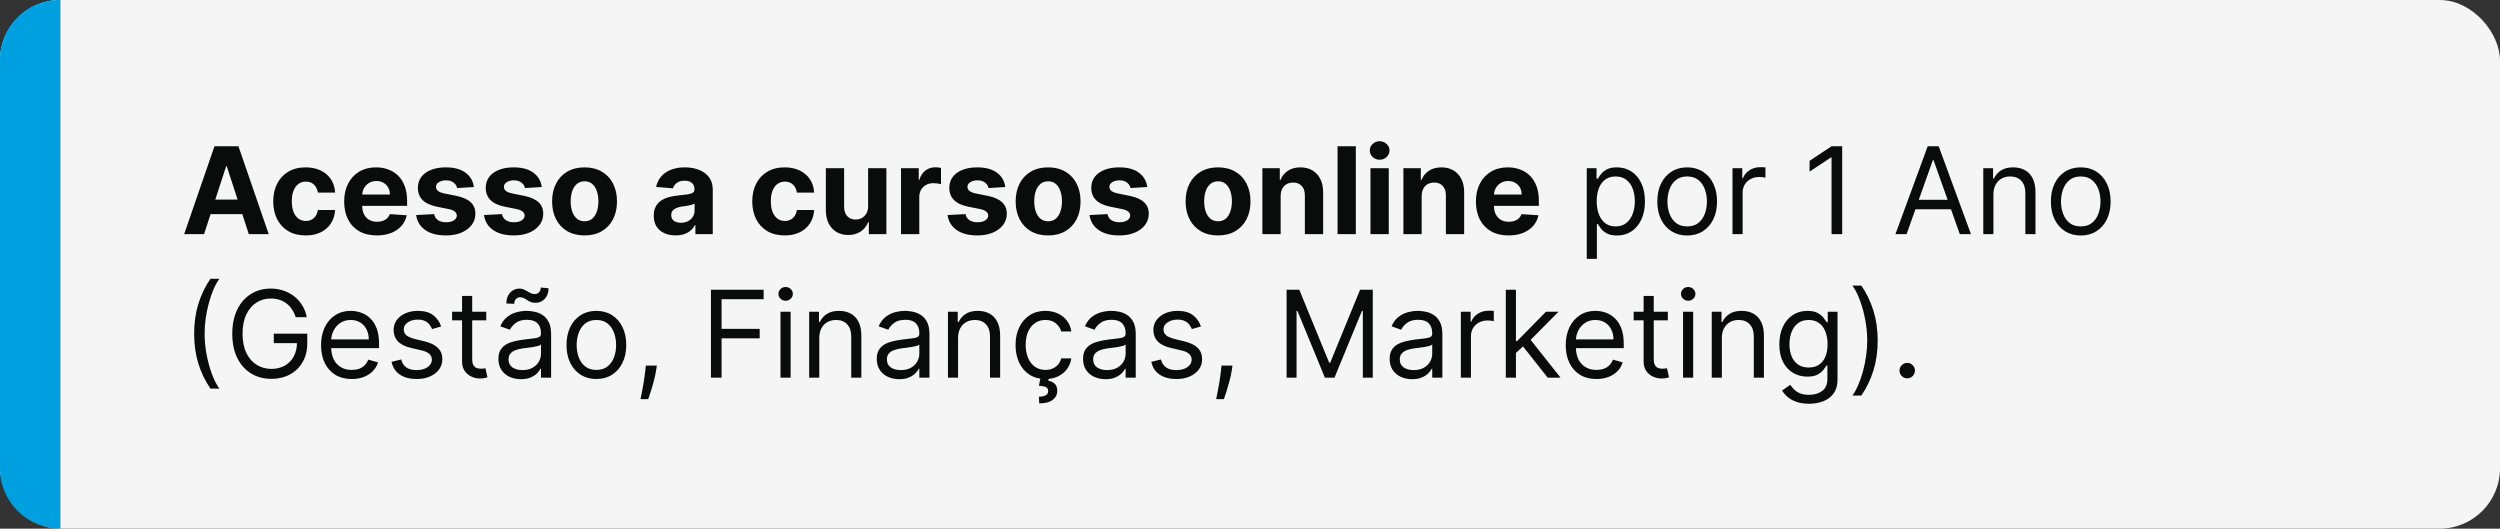
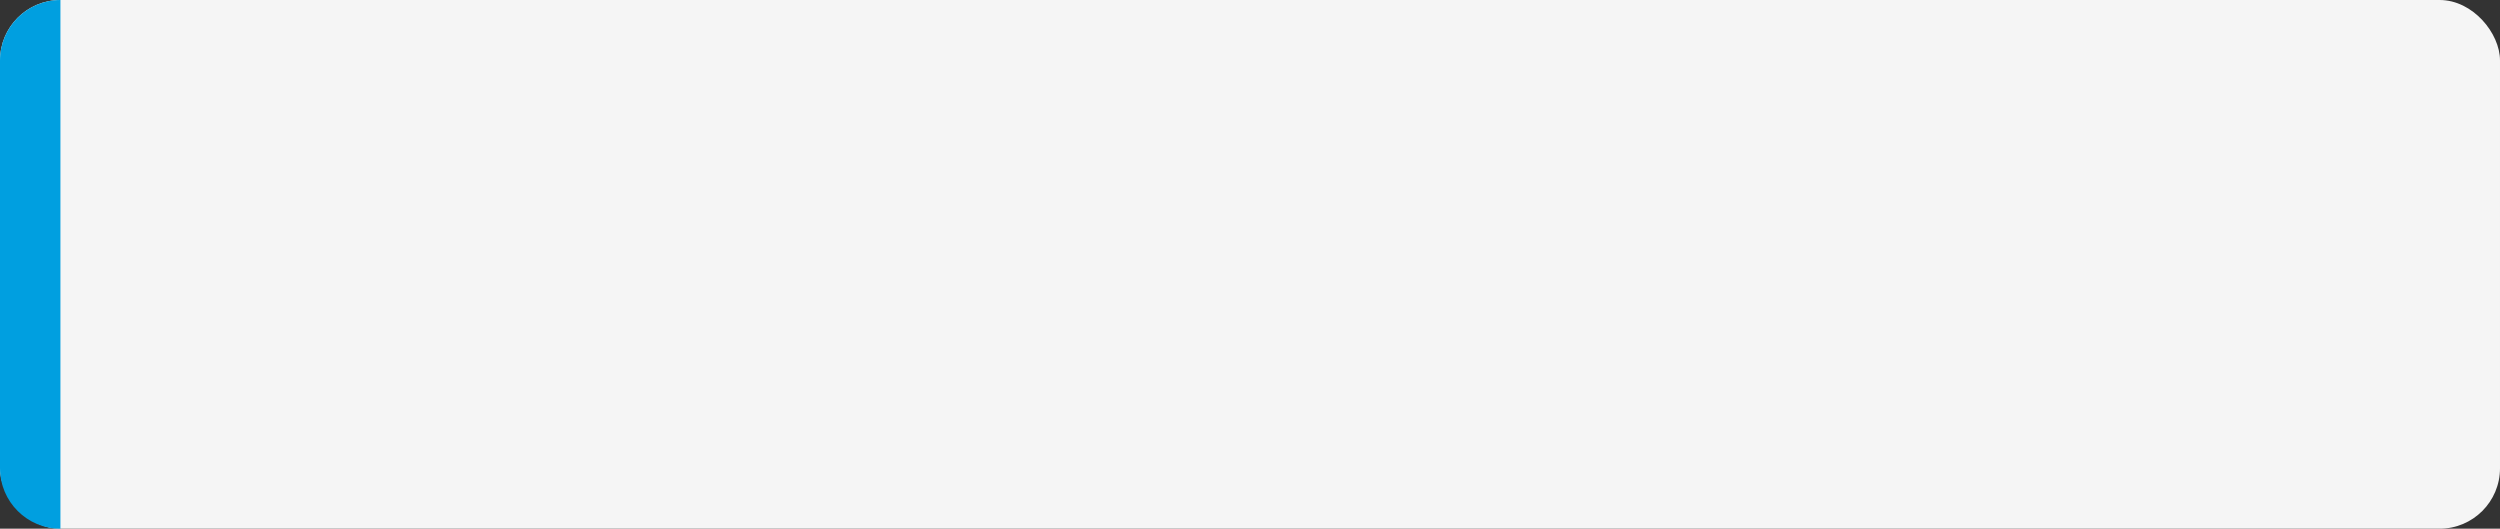
<svg xmlns="http://www.w3.org/2000/svg" fill="none" viewBox="0 0 331 70" height="70" width="331">
  <rect x="0" y="0" width="331" height="70" fill="#333333" stroke="none" />
  <rect fill="#F5F5F5" rx="8" height="70" width="331" />
  <path fill="#009FE0" d="M0 8C0 3.582 3.582 0 8 0V70C3.582 70 0 66.418 0 62V8Z" />
-   <path fill="#0A0B0B" d="M27.017 31H24.381L28.398 19.364H31.568L35.58 31H32.943L30.028 22.023H29.938L27.017 31ZM26.852 26.426H33.08V28.347H26.852V26.426ZM40.472 31.171C39.578 31.171 38.809 30.981 38.165 30.602C37.525 30.22 37.032 29.689 36.688 29.011C36.347 28.333 36.176 27.553 36.176 26.671C36.176 25.776 36.349 24.992 36.693 24.318C37.042 23.64 37.536 23.112 38.176 22.733C38.816 22.35 39.578 22.159 40.46 22.159C41.222 22.159 41.888 22.297 42.46 22.574C43.032 22.85 43.485 23.239 43.818 23.739C44.151 24.239 44.335 24.826 44.369 25.5H42.085C42.021 25.064 41.85 24.714 41.574 24.449C41.301 24.18 40.943 24.046 40.5 24.046C40.125 24.046 39.797 24.148 39.517 24.352C39.24 24.553 39.025 24.847 38.869 25.233C38.714 25.619 38.636 26.087 38.636 26.636C38.636 27.193 38.712 27.667 38.864 28.057C39.019 28.447 39.237 28.744 39.517 28.949C39.797 29.153 40.125 29.256 40.5 29.256C40.776 29.256 41.025 29.199 41.244 29.085C41.468 28.972 41.651 28.807 41.795 28.591C41.943 28.371 42.04 28.108 42.085 27.801H44.369C44.331 28.468 44.15 29.055 43.824 29.562C43.502 30.066 43.057 30.46 42.489 30.744C41.92 31.028 41.248 31.171 40.472 31.171ZM49.896 31.171C48.999 31.171 48.226 30.989 47.578 30.625C46.934 30.258 46.438 29.739 46.09 29.068C45.741 28.394 45.567 27.597 45.567 26.676C45.567 25.778 45.741 24.991 46.09 24.312C46.438 23.634 46.928 23.106 47.561 22.727C48.197 22.349 48.944 22.159 49.8 22.159C50.376 22.159 50.911 22.252 51.408 22.438C51.908 22.619 52.343 22.894 52.715 23.261C53.09 23.629 53.381 24.091 53.59 24.648C53.798 25.201 53.902 25.849 53.902 26.591V27.256H46.533V25.756H51.624C51.624 25.407 51.548 25.099 51.396 24.829C51.245 24.561 51.035 24.35 50.766 24.199C50.501 24.044 50.192 23.966 49.84 23.966C49.472 23.966 49.146 24.051 48.862 24.222C48.582 24.388 48.362 24.614 48.203 24.898C48.044 25.178 47.963 25.491 47.959 25.835V27.261C47.959 27.693 48.038 28.066 48.197 28.381C48.36 28.695 48.59 28.938 48.885 29.108C49.18 29.278 49.531 29.364 49.936 29.364C50.205 29.364 50.451 29.326 50.675 29.25C50.898 29.174 51.09 29.061 51.249 28.909C51.408 28.758 51.529 28.572 51.612 28.352L53.851 28.5C53.737 29.038 53.504 29.508 53.152 29.909C52.803 30.307 52.353 30.617 51.8 30.841C51.251 31.061 50.616 31.171 49.896 31.171ZM62.743 24.761L60.527 24.898C60.489 24.708 60.408 24.538 60.283 24.386C60.158 24.231 59.993 24.108 59.788 24.017C59.588 23.922 59.347 23.875 59.067 23.875C58.692 23.875 58.376 23.954 58.118 24.114C57.86 24.269 57.731 24.477 57.731 24.739C57.731 24.947 57.815 25.123 57.981 25.267C58.148 25.411 58.434 25.526 58.84 25.614L60.419 25.932C61.267 26.106 61.9 26.386 62.317 26.773C62.733 27.159 62.942 27.667 62.942 28.296C62.942 28.867 62.773 29.369 62.436 29.801C62.103 30.233 61.644 30.57 61.061 30.812C60.481 31.051 59.813 31.171 59.055 31.171C57.9 31.171 56.98 30.93 56.294 30.449C55.612 29.964 55.213 29.305 55.095 28.472L57.476 28.347C57.548 28.699 57.722 28.968 57.999 29.153C58.275 29.335 58.629 29.426 59.061 29.426C59.485 29.426 59.826 29.345 60.084 29.182C60.345 29.015 60.478 28.801 60.481 28.54C60.478 28.32 60.385 28.14 60.203 28C60.021 27.856 59.741 27.746 59.362 27.671L57.851 27.369C56.999 27.199 56.364 26.903 55.947 26.483C55.535 26.062 55.328 25.526 55.328 24.875C55.328 24.314 55.48 23.831 55.783 23.426C56.09 23.021 56.519 22.708 57.072 22.489C57.629 22.269 58.281 22.159 59.027 22.159C60.129 22.159 60.997 22.392 61.629 22.858C62.266 23.324 62.637 23.958 62.743 24.761ZM71.727 24.761L69.511 24.898C69.474 24.708 69.392 24.538 69.267 24.386C69.142 24.231 68.977 24.108 68.773 24.017C68.572 23.922 68.331 23.875 68.051 23.875C67.676 23.875 67.36 23.954 67.102 24.114C66.845 24.269 66.716 24.477 66.716 24.739C66.716 24.947 66.799 25.123 66.966 25.267C67.133 25.411 67.419 25.526 67.824 25.614L69.403 25.932C70.252 26.106 70.885 26.386 71.301 26.773C71.718 27.159 71.926 27.667 71.926 28.296C71.926 28.867 71.758 29.369 71.421 29.801C71.087 30.233 70.629 30.57 70.046 30.812C69.466 31.051 68.797 31.171 68.04 31.171C66.885 31.171 65.964 30.93 65.278 30.449C64.597 29.964 64.197 29.305 64.079 28.472L66.46 28.347C66.532 28.699 66.706 28.968 66.983 29.153C67.26 29.335 67.614 29.426 68.046 29.426C68.47 29.426 68.811 29.345 69.068 29.182C69.329 29.015 69.462 28.801 69.466 28.54C69.462 28.32 69.369 28.14 69.188 28C69.006 27.856 68.725 27.746 68.347 27.671L66.835 27.369C65.983 27.199 65.349 26.903 64.932 26.483C64.519 26.062 64.312 25.526 64.312 24.875C64.312 24.314 64.464 23.831 64.767 23.426C65.074 23.021 65.504 22.708 66.057 22.489C66.614 22.269 67.265 22.159 68.011 22.159C69.114 22.159 69.981 22.392 70.614 22.858C71.25 23.324 71.621 23.958 71.727 24.761ZM77.394 31.171C76.511 31.171 75.748 30.983 75.104 30.608C74.463 30.229 73.969 29.703 73.621 29.028C73.272 28.35 73.098 27.564 73.098 26.671C73.098 25.769 73.272 24.981 73.621 24.307C73.969 23.629 74.463 23.102 75.104 22.727C75.748 22.349 76.511 22.159 77.394 22.159C78.276 22.159 79.037 22.349 79.678 22.727C80.322 23.102 80.818 23.629 81.166 24.307C81.515 24.981 81.689 25.769 81.689 26.671C81.689 27.564 81.515 28.35 81.166 29.028C80.818 29.703 80.322 30.229 79.678 30.608C79.037 30.983 78.276 31.171 77.394 31.171ZM77.405 29.296C77.806 29.296 78.142 29.182 78.41 28.954C78.68 28.724 78.882 28.409 79.019 28.011C79.159 27.614 79.229 27.161 79.229 26.653C79.229 26.146 79.159 25.693 79.019 25.296C78.882 24.898 78.68 24.583 78.41 24.352C78.142 24.121 77.806 24.006 77.405 24.006C76.999 24.006 76.659 24.121 76.382 24.352C76.109 24.583 75.903 24.898 75.763 25.296C75.626 25.693 75.558 26.146 75.558 26.653C75.558 27.161 75.626 27.614 75.763 28.011C75.903 28.409 76.109 28.724 76.382 28.954C76.659 29.182 76.999 29.296 77.405 29.296ZM89.454 31.165C88.898 31.165 88.401 31.068 87.966 30.875C87.53 30.678 87.186 30.388 86.932 30.006C86.682 29.619 86.557 29.138 86.557 28.562C86.557 28.078 86.646 27.671 86.824 27.341C87.002 27.011 87.244 26.746 87.551 26.546C87.858 26.345 88.206 26.193 88.597 26.091C88.99 25.989 89.403 25.917 89.835 25.875C90.343 25.822 90.752 25.773 91.062 25.727C91.373 25.678 91.599 25.606 91.739 25.511C91.879 25.417 91.949 25.276 91.949 25.091V25.057C91.949 24.697 91.835 24.419 91.608 24.222C91.385 24.025 91.066 23.926 90.653 23.926C90.218 23.926 89.871 24.023 89.614 24.216C89.356 24.405 89.186 24.644 89.102 24.932L86.864 24.75C86.977 24.22 87.201 23.761 87.534 23.375C87.867 22.985 88.297 22.686 88.824 22.477C89.354 22.265 89.968 22.159 90.665 22.159C91.15 22.159 91.614 22.216 92.057 22.329C92.504 22.443 92.9 22.619 93.244 22.858C93.593 23.097 93.867 23.403 94.068 23.778C94.269 24.15 94.369 24.595 94.369 25.114V31H92.074V29.79H92.006C91.865 30.062 91.678 30.303 91.443 30.511C91.208 30.716 90.926 30.877 90.597 30.994C90.267 31.108 89.886 31.165 89.454 31.165ZM90.148 29.494C90.504 29.494 90.818 29.424 91.091 29.284C91.364 29.14 91.578 28.947 91.733 28.704C91.888 28.462 91.966 28.188 91.966 27.881V26.954C91.89 27.004 91.786 27.049 91.653 27.091C91.525 27.129 91.379 27.165 91.216 27.199C91.053 27.229 90.89 27.258 90.727 27.284C90.564 27.307 90.417 27.328 90.284 27.347C90 27.388 89.752 27.454 89.54 27.546C89.328 27.636 89.163 27.759 89.046 27.915C88.928 28.066 88.869 28.256 88.869 28.483C88.869 28.812 88.989 29.064 89.227 29.239C89.47 29.409 89.776 29.494 90.148 29.494ZM103.893 31.171C103 31.171 102.231 30.981 101.587 30.602C100.946 30.22 100.454 29.689 100.109 29.011C99.769 28.333 99.598 27.553 99.598 26.671C99.598 25.776 99.77 24.992 100.115 24.318C100.464 23.64 100.958 23.112 101.598 22.733C102.238 22.35 103 22.159 103.882 22.159C104.643 22.159 105.31 22.297 105.882 22.574C106.454 22.85 106.907 23.239 107.24 23.739C107.573 24.239 107.757 24.826 107.791 25.5H105.507C105.443 25.064 105.272 24.714 104.996 24.449C104.723 24.18 104.365 24.046 103.922 24.046C103.547 24.046 103.219 24.148 102.939 24.352C102.662 24.553 102.446 24.847 102.291 25.233C102.136 25.619 102.058 26.087 102.058 26.636C102.058 27.193 102.134 27.667 102.286 28.057C102.441 28.447 102.659 28.744 102.939 28.949C103.219 29.153 103.547 29.256 103.922 29.256C104.198 29.256 104.446 29.199 104.666 29.085C104.89 28.972 105.073 28.807 105.217 28.591C105.365 28.371 105.462 28.108 105.507 27.801H107.791C107.753 28.468 107.571 29.055 107.246 29.562C106.924 30.066 106.479 30.46 105.911 30.744C105.342 31.028 104.67 31.171 103.893 31.171ZM114.938 27.284V22.273H117.358V31H115.034V29.415H114.943C114.746 29.926 114.419 30.337 113.96 30.648C113.506 30.958 112.951 31.114 112.295 31.114C111.712 31.114 111.199 30.981 110.756 30.716C110.313 30.451 109.966 30.074 109.716 29.585C109.47 29.097 109.345 28.511 109.341 27.829V22.273H111.761V27.398C111.765 27.913 111.903 28.32 112.176 28.619C112.449 28.919 112.814 29.068 113.273 29.068C113.564 29.068 113.837 29.002 114.091 28.869C114.345 28.733 114.549 28.532 114.705 28.267C114.864 28.002 114.941 27.674 114.938 27.284ZM119.294 31V22.273H121.641V23.796H121.732C121.891 23.254 122.158 22.845 122.533 22.568C122.908 22.288 123.339 22.148 123.828 22.148C123.949 22.148 124.08 22.155 124.22 22.171C124.36 22.186 124.483 22.206 124.589 22.233V24.381C124.476 24.347 124.319 24.316 124.118 24.29C123.917 24.263 123.733 24.25 123.567 24.25C123.211 24.25 122.893 24.328 122.612 24.483C122.336 24.634 122.116 24.847 121.953 25.119C121.794 25.392 121.714 25.706 121.714 26.062V31H119.294ZM133.102 24.761L130.886 24.898C130.848 24.708 130.767 24.538 130.642 24.386C130.517 24.231 130.352 24.108 130.148 24.017C129.947 23.922 129.706 23.875 129.426 23.875C129.051 23.875 128.735 23.954 128.477 24.114C128.22 24.269 128.091 24.477 128.091 24.739C128.091 24.947 128.174 25.123 128.341 25.267C128.508 25.411 128.794 25.526 129.199 25.614L130.778 25.932C131.627 26.106 132.259 26.386 132.676 26.773C133.093 27.159 133.301 27.667 133.301 28.296C133.301 28.867 133.133 29.369 132.795 29.801C132.462 30.233 132.004 30.57 131.42 30.812C130.841 31.051 130.172 31.171 129.415 31.171C128.259 31.171 127.339 30.93 126.653 30.449C125.972 29.964 125.572 29.305 125.455 28.472L127.835 28.347C127.907 28.699 128.081 28.968 128.358 29.153C128.634 29.335 128.989 29.426 129.42 29.426C129.845 29.426 130.186 29.345 130.443 29.182C130.705 29.015 130.837 28.801 130.841 28.54C130.837 28.32 130.744 28.14 130.562 28C130.381 27.856 130.1 27.746 129.722 27.671L128.21 27.369C127.358 27.199 126.723 26.903 126.307 26.483C125.894 26.062 125.688 25.526 125.688 24.875C125.688 24.314 125.839 23.831 126.142 23.426C126.449 23.021 126.879 22.708 127.432 22.489C127.989 22.269 128.64 22.159 129.386 22.159C130.489 22.159 131.356 22.392 131.989 22.858C132.625 23.324 132.996 23.958 133.102 24.761ZM138.768 31.171C137.886 31.171 137.123 30.983 136.479 30.608C135.839 30.229 135.344 29.703 134.996 29.028C134.647 28.35 134.473 27.564 134.473 26.671C134.473 25.769 134.647 24.981 134.996 24.307C135.344 23.629 135.839 23.102 136.479 22.727C137.123 22.349 137.886 22.159 138.768 22.159C139.651 22.159 140.412 22.349 141.053 22.727C141.696 23.102 142.193 23.629 142.541 24.307C142.89 24.981 143.064 25.769 143.064 26.671C143.064 27.564 142.89 28.35 142.541 29.028C142.193 29.703 141.696 30.229 141.053 30.608C140.412 30.983 139.651 31.171 138.768 31.171ZM138.78 29.296C139.181 29.296 139.517 29.182 139.786 28.954C140.054 28.724 140.257 28.409 140.393 28.011C140.534 27.614 140.604 27.161 140.604 26.653C140.604 26.146 140.534 25.693 140.393 25.296C140.257 24.898 140.054 24.583 139.786 24.352C139.517 24.121 139.181 24.006 138.78 24.006C138.375 24.006 138.034 24.121 137.757 24.352C137.484 24.583 137.278 24.898 137.138 25.296C137.001 25.693 136.933 26.146 136.933 26.653C136.933 27.161 137.001 27.614 137.138 28.011C137.278 28.409 137.484 28.724 137.757 28.954C138.034 29.182 138.375 29.296 138.78 29.296ZM151.899 24.761L149.683 24.898C149.645 24.708 149.564 24.538 149.439 24.386C149.314 24.231 149.149 24.108 148.945 24.017C148.744 23.922 148.503 23.875 148.223 23.875C147.848 23.875 147.532 23.954 147.274 24.114C147.017 24.269 146.888 24.477 146.888 24.739C146.888 24.947 146.971 25.123 147.138 25.267C147.304 25.411 147.59 25.526 147.996 25.614L149.575 25.932C150.424 26.106 151.056 26.386 151.473 26.773C151.89 27.159 152.098 27.667 152.098 28.296C152.098 28.867 151.929 29.369 151.592 29.801C151.259 30.233 150.801 30.57 150.217 30.812C149.638 31.051 148.969 31.171 148.212 31.171C147.056 31.171 146.136 30.93 145.45 30.449C144.768 29.964 144.369 29.305 144.251 28.472L146.632 28.347C146.704 28.699 146.878 28.968 147.155 29.153C147.431 29.335 147.786 29.426 148.217 29.426C148.642 29.426 148.982 29.345 149.24 29.182C149.501 29.015 149.634 28.801 149.638 28.54C149.634 28.32 149.541 28.14 149.359 28C149.178 27.856 148.897 27.746 148.518 27.671L147.007 27.369C146.155 27.199 145.52 26.903 145.104 26.483C144.691 26.062 144.484 25.526 144.484 24.875C144.484 24.314 144.636 23.831 144.939 23.426C145.246 23.021 145.676 22.708 146.229 22.489C146.786 22.269 147.437 22.159 148.183 22.159C149.286 22.159 150.153 22.392 150.786 22.858C151.422 23.324 151.793 23.958 151.899 24.761ZM161.268 31.171C160.386 31.171 159.623 30.983 158.979 30.608C158.339 30.229 157.844 29.703 157.496 29.028C157.147 28.35 156.973 27.564 156.973 26.671C156.973 25.769 157.147 24.981 157.496 24.307C157.844 23.629 158.339 23.102 158.979 22.727C159.623 22.349 160.386 22.159 161.268 22.159C162.151 22.159 162.912 22.349 163.553 22.727C164.196 23.102 164.693 23.629 165.041 24.307C165.39 24.981 165.564 25.769 165.564 26.671C165.564 27.564 165.39 28.35 165.041 29.028C164.693 29.703 164.196 30.229 163.553 30.608C162.912 30.983 162.151 31.171 161.268 31.171ZM161.28 29.296C161.681 29.296 162.017 29.182 162.286 28.954C162.554 28.724 162.757 28.409 162.893 28.011C163.034 27.614 163.104 27.161 163.104 26.653C163.104 26.146 163.034 25.693 162.893 25.296C162.757 24.898 162.554 24.583 162.286 24.352C162.017 24.121 161.681 24.006 161.28 24.006C160.875 24.006 160.534 24.121 160.257 24.352C159.984 24.583 159.778 24.898 159.638 25.296C159.501 25.693 159.433 26.146 159.433 26.653C159.433 27.161 159.501 27.614 159.638 28.011C159.778 28.409 159.984 28.724 160.257 28.954C160.534 29.182 160.875 29.296 161.28 29.296ZM169.558 25.954V31H167.138V22.273H169.445V23.812H169.547C169.74 23.305 170.064 22.903 170.518 22.608C170.973 22.309 171.524 22.159 172.172 22.159C172.778 22.159 173.306 22.292 173.757 22.557C174.208 22.822 174.558 23.201 174.808 23.693C175.058 24.182 175.183 24.765 175.183 25.443V31H172.763V25.875C172.767 25.341 172.63 24.924 172.354 24.625C172.077 24.322 171.696 24.171 171.212 24.171C170.886 24.171 170.598 24.241 170.348 24.381C170.102 24.521 169.909 24.725 169.768 24.994C169.632 25.259 169.562 25.579 169.558 25.954ZM179.511 19.364V31H177.091V19.364H179.511ZM181.45 31V22.273H183.871V31H181.45ZM182.666 21.148C182.306 21.148 181.998 21.028 181.74 20.79C181.486 20.547 181.359 20.258 181.359 19.921C181.359 19.587 181.486 19.301 181.74 19.062C181.998 18.82 182.306 18.699 182.666 18.699C183.026 18.699 183.333 18.82 183.587 19.062C183.844 19.301 183.973 19.587 183.973 19.921C183.973 20.258 183.844 20.547 183.587 20.79C183.333 21.028 183.026 21.148 182.666 21.148ZM188.23 25.954V31H185.81V22.273H188.116V23.812H188.219C188.412 23.305 188.736 22.903 189.19 22.608C189.645 22.309 190.196 22.159 190.844 22.159C191.45 22.159 191.978 22.292 192.429 22.557C192.88 22.822 193.23 23.201 193.48 23.693C193.73 24.182 193.855 24.765 193.855 25.443V31H191.435V25.875C191.438 25.341 191.302 24.924 191.026 24.625C190.749 24.322 190.368 24.171 189.884 24.171C189.558 24.171 189.27 24.241 189.02 24.381C188.774 24.521 188.58 24.725 188.44 24.994C188.304 25.259 188.234 25.579 188.23 25.954ZM199.74 31.171C198.842 31.171 198.07 30.989 197.422 30.625C196.778 30.258 196.282 29.739 195.933 29.068C195.585 28.394 195.411 27.597 195.411 26.676C195.411 25.778 195.585 24.991 195.933 24.312C196.282 23.634 196.772 23.106 197.405 22.727C198.041 22.349 198.787 22.159 199.643 22.159C200.219 22.159 200.755 22.252 201.251 22.438C201.751 22.619 202.187 22.894 202.558 23.261C202.933 23.629 203.225 24.091 203.433 24.648C203.642 25.201 203.746 25.849 203.746 26.591V27.256H196.376V25.756H201.467C201.467 25.407 201.392 25.099 201.24 24.829C201.089 24.561 200.878 24.35 200.609 24.199C200.344 24.044 200.036 23.966 199.683 23.966C199.316 23.966 198.99 24.051 198.706 24.222C198.426 24.388 198.206 24.614 198.047 24.898C197.888 25.178 197.806 25.491 197.803 25.835V27.261C197.803 27.693 197.882 28.066 198.041 28.381C198.204 28.695 198.433 28.938 198.729 29.108C199.024 29.278 199.375 29.364 199.78 29.364C200.049 29.364 200.295 29.326 200.518 29.25C200.742 29.174 200.933 29.061 201.092 28.909C201.251 28.758 201.373 28.572 201.456 28.352L203.695 28.5C203.581 29.038 203.348 29.508 202.996 29.909C202.647 30.307 202.196 30.617 201.643 30.841C201.094 31.061 200.46 31.171 199.74 31.171ZM210.087 34.273V22.273H211.382V23.659H211.541C211.64 23.508 211.776 23.314 211.95 23.079C212.128 22.841 212.382 22.629 212.712 22.443C213.045 22.254 213.496 22.159 214.064 22.159C214.799 22.159 215.446 22.343 216.007 22.71C216.568 23.078 217.005 23.599 217.32 24.273C217.634 24.947 217.791 25.742 217.791 26.659C217.791 27.583 217.634 28.384 217.32 29.062C217.005 29.737 216.57 30.259 216.013 30.631C215.456 30.998 214.814 31.182 214.087 31.182C213.526 31.182 213.077 31.089 212.74 30.903C212.403 30.714 212.143 30.5 211.962 30.261C211.78 30.019 211.64 29.818 211.541 29.659H211.428V34.273H210.087ZM211.405 26.636C211.405 27.296 211.501 27.877 211.695 28.381C211.888 28.881 212.17 29.273 212.541 29.557C212.912 29.837 213.367 29.977 213.905 29.977C214.465 29.977 214.933 29.829 215.308 29.534C215.687 29.235 215.971 28.833 216.161 28.329C216.354 27.822 216.45 27.258 216.45 26.636C216.45 26.023 216.356 25.47 216.166 24.977C215.981 24.481 215.698 24.089 215.32 23.801C214.945 23.509 214.473 23.364 213.905 23.364C213.359 23.364 212.901 23.502 212.53 23.778C212.159 24.051 211.878 24.434 211.689 24.926C211.5 25.415 211.405 25.985 211.405 26.636ZM223.382 31.182C222.594 31.182 221.903 30.994 221.308 30.619C220.717 30.244 220.255 29.72 219.922 29.046C219.592 28.371 219.428 27.583 219.428 26.682C219.428 25.773 219.592 24.979 219.922 24.301C220.255 23.623 220.717 23.097 221.308 22.722C221.903 22.347 222.594 22.159 223.382 22.159C224.17 22.159 224.859 22.347 225.45 22.722C226.045 23.097 226.507 23.623 226.837 24.301C227.17 24.979 227.337 25.773 227.337 26.682C227.337 27.583 227.17 28.371 226.837 29.046C226.507 29.72 226.045 30.244 225.45 30.619C224.859 30.994 224.17 31.182 223.382 31.182ZM223.382 29.977C223.981 29.977 224.473 29.824 224.859 29.517C225.246 29.21 225.532 28.807 225.717 28.307C225.903 27.807 225.996 27.265 225.996 26.682C225.996 26.099 225.903 25.555 225.717 25.051C225.532 24.547 225.246 24.14 224.859 23.829C224.473 23.519 223.981 23.364 223.382 23.364C222.784 23.364 222.291 23.519 221.905 23.829C221.518 24.14 221.232 24.547 221.047 25.051C220.861 25.555 220.768 26.099 220.768 26.682C220.768 27.265 220.861 27.807 221.047 28.307C221.232 28.807 221.518 29.21 221.905 29.517C222.291 29.824 222.784 29.977 223.382 29.977ZM229.384 31V22.273H230.679V23.591H230.77C230.929 23.159 231.217 22.809 231.634 22.54C232.05 22.271 232.52 22.136 233.043 22.136C233.141 22.136 233.264 22.138 233.412 22.142C233.56 22.146 233.671 22.151 233.747 22.159V23.523C233.702 23.511 233.598 23.494 233.435 23.472C233.276 23.445 233.107 23.432 232.929 23.432C232.505 23.432 232.126 23.521 231.793 23.699C231.463 23.873 231.202 24.116 231.009 24.426C230.819 24.733 230.724 25.083 230.724 25.477V31H229.384ZM243.905 19.364V31H242.496V20.841H242.428L239.587 22.727V21.296L242.496 19.364H243.905ZM252.433 31H250.956L255.229 19.364H256.683L260.956 31H259.479L256.001 21.204H255.911L252.433 31ZM252.979 26.454H258.933V27.704H252.979V26.454ZM263.928 25.75V31H262.587V22.273H263.882V23.636H263.996C264.2 23.193 264.511 22.837 264.928 22.568C265.344 22.296 265.882 22.159 266.541 22.159C267.132 22.159 267.649 22.28 268.092 22.523C268.536 22.761 268.88 23.125 269.126 23.614C269.373 24.099 269.496 24.712 269.496 25.454V31H268.155V25.546C268.155 24.86 267.977 24.326 267.621 23.943C267.265 23.557 266.776 23.364 266.155 23.364C265.727 23.364 265.344 23.456 265.007 23.642C264.674 23.828 264.411 24.099 264.217 24.454C264.024 24.811 263.928 25.242 263.928 25.75ZM275.491 31.182C274.704 31.182 274.012 30.994 273.418 30.619C272.827 30.244 272.365 29.72 272.031 29.046C271.702 28.371 271.537 27.583 271.537 26.682C271.537 25.773 271.702 24.979 272.031 24.301C272.365 23.623 272.827 23.097 273.418 22.722C274.012 22.347 274.704 22.159 275.491 22.159C276.279 22.159 276.969 22.347 277.56 22.722C278.154 23.097 278.616 23.623 278.946 24.301C279.279 24.979 279.446 25.773 279.446 26.682C279.446 27.583 279.279 28.371 278.946 29.046C278.616 29.72 278.154 30.244 277.56 30.619C276.969 30.994 276.279 31.182 275.491 31.182ZM275.491 29.977C276.09 29.977 276.582 29.824 276.969 29.517C277.355 29.21 277.641 28.807 277.827 28.307C278.012 27.807 278.105 27.265 278.105 26.682C278.105 26.099 278.012 25.555 277.827 25.051C277.641 24.547 277.355 24.14 276.969 23.829C276.582 23.519 276.09 23.364 275.491 23.364C274.893 23.364 274.401 23.519 274.014 23.829C273.628 24.14 273.342 24.547 273.156 25.051C272.971 25.555 272.878 26.099 272.878 26.682C272.878 27.265 272.971 27.807 273.156 28.307C273.342 28.807 273.628 29.21 274.014 29.517C274.401 29.824 274.893 29.977 275.491 29.977ZM25.704 44.182C25.704 42.75 25.89 41.434 26.261 40.233C26.636 39.028 27.171 37.92 27.864 36.909H29.046C28.773 37.284 28.517 37.746 28.278 38.295C28.044 38.841 27.837 39.441 27.659 40.097C27.481 40.748 27.341 41.422 27.239 42.119C27.14 42.816 27.091 43.504 27.091 44.182C27.091 45.083 27.178 45.998 27.352 46.926C27.526 47.854 27.761 48.716 28.057 49.511C28.352 50.307 28.682 50.955 29.046 51.455H27.864C27.171 50.443 26.636 49.337 26.261 48.136C25.89 46.932 25.704 45.614 25.704 44.182ZM39.16 42C39.035 41.617 38.871 41.275 38.666 40.972C38.465 40.665 38.225 40.403 37.945 40.188C37.668 39.972 37.354 39.807 37.001 39.693C36.649 39.58 36.263 39.523 35.842 39.523C35.153 39.523 34.526 39.701 33.962 40.057C33.397 40.413 32.948 40.938 32.615 41.631C32.282 42.324 32.115 43.174 32.115 44.182C32.115 45.189 32.284 46.04 32.621 46.733C32.958 47.426 33.414 47.951 33.99 48.307C34.566 48.663 35.214 48.841 35.933 48.841C36.6 48.841 37.187 48.699 37.695 48.415C38.206 48.127 38.604 47.722 38.888 47.199C39.176 46.672 39.32 46.053 39.32 45.341L39.751 45.432H36.251V44.182H40.683V45.432C40.683 46.39 40.479 47.224 40.07 47.932C39.664 48.64 39.104 49.189 38.388 49.58C37.676 49.966 36.858 50.159 35.933 50.159C34.903 50.159 33.998 49.917 33.217 49.432C32.441 48.947 31.835 48.258 31.399 47.364C30.967 46.47 30.751 45.409 30.751 44.182C30.751 43.261 30.875 42.434 31.121 41.699C31.371 40.96 31.723 40.331 32.178 39.812C32.632 39.294 33.17 38.896 33.791 38.619C34.412 38.343 35.096 38.205 35.842 38.205C36.456 38.205 37.028 38.297 37.558 38.483C38.092 38.665 38.568 38.924 38.984 39.261C39.405 39.595 39.755 39.994 40.035 40.46C40.316 40.922 40.509 41.436 40.615 42H39.16ZM46.574 50.182C45.733 50.182 45.008 49.996 44.398 49.625C43.792 49.25 43.324 48.727 42.994 48.057C42.669 47.383 42.506 46.599 42.506 45.705C42.506 44.811 42.669 44.023 42.994 43.341C43.324 42.655 43.782 42.121 44.369 41.739C44.96 41.352 45.65 41.159 46.438 41.159C46.892 41.159 47.341 41.235 47.784 41.386C48.227 41.538 48.631 41.784 48.994 42.125C49.358 42.462 49.648 42.909 49.864 43.466C50.08 44.023 50.188 44.708 50.188 45.523V46.091H43.46V44.932H48.824C48.824 44.439 48.725 44 48.528 43.614C48.335 43.227 48.059 42.922 47.699 42.699C47.343 42.475 46.922 42.364 46.438 42.364C45.903 42.364 45.441 42.496 45.051 42.761C44.665 43.023 44.367 43.364 44.159 43.784C43.951 44.205 43.847 44.655 43.847 45.136V45.909C43.847 46.568 43.96 47.127 44.188 47.585C44.419 48.04 44.739 48.386 45.148 48.625C45.557 48.86 46.032 48.977 46.574 48.977C46.926 48.977 47.244 48.928 47.528 48.83C47.816 48.727 48.064 48.576 48.273 48.375C48.481 48.17 48.642 47.917 48.756 47.614L50.051 47.977C49.915 48.417 49.686 48.803 49.364 49.136C49.042 49.466 48.644 49.724 48.17 49.909C47.697 50.091 47.165 50.182 46.574 50.182ZM58.409 43.227L57.205 43.568C57.129 43.367 57.017 43.172 56.869 42.983C56.725 42.79 56.528 42.631 56.278 42.506C56.028 42.381 55.708 42.318 55.318 42.318C54.784 42.318 54.339 42.441 53.983 42.688C53.631 42.93 53.455 43.239 53.455 43.614C53.455 43.947 53.576 44.21 53.818 44.403C54.061 44.597 54.439 44.758 54.955 44.886L56.25 45.205C57.03 45.394 57.612 45.684 57.994 46.074C58.377 46.46 58.568 46.958 58.568 47.568C58.568 48.068 58.424 48.515 58.136 48.909C57.852 49.303 57.455 49.614 56.943 49.841C56.432 50.068 55.837 50.182 55.159 50.182C54.269 50.182 53.532 49.989 52.949 49.602C52.365 49.216 51.996 48.651 51.841 47.909L53.114 47.591C53.235 48.061 53.464 48.413 53.801 48.648C54.142 48.883 54.587 49 55.136 49C55.761 49 56.258 48.867 56.625 48.602C56.996 48.333 57.182 48.011 57.182 47.636C57.182 47.333 57.076 47.08 56.864 46.875C56.651 46.667 56.326 46.511 55.886 46.409L54.432 46.068C53.633 45.879 53.045 45.585 52.67 45.188C52.299 44.786 52.114 44.284 52.114 43.682C52.114 43.189 52.252 42.754 52.528 42.375C52.809 41.996 53.189 41.699 53.67 41.483C54.155 41.267 54.705 41.159 55.318 41.159C56.182 41.159 56.86 41.349 57.352 41.727C57.849 42.106 58.201 42.606 58.409 43.227ZM64.382 41.273V42.409H59.859V41.273H64.382ZM61.178 39.182H62.519V47.5C62.519 47.879 62.573 48.163 62.683 48.352C62.797 48.538 62.941 48.663 63.115 48.727C63.293 48.788 63.481 48.818 63.678 48.818C63.825 48.818 63.947 48.811 64.041 48.795C64.136 48.776 64.212 48.761 64.269 48.75L64.541 49.955C64.45 49.989 64.323 50.023 64.16 50.057C63.998 50.095 63.791 50.114 63.541 50.114C63.162 50.114 62.791 50.032 62.428 49.869C62.068 49.706 61.769 49.458 61.53 49.125C61.295 48.792 61.178 48.371 61.178 47.864V39.182ZM68.967 50.205C68.414 50.205 67.912 50.1 67.462 49.892C67.011 49.68 66.653 49.375 66.388 48.977C66.123 48.576 65.99 48.091 65.99 47.523C65.99 47.023 66.088 46.617 66.285 46.307C66.483 45.992 66.746 45.746 67.075 45.568C67.405 45.39 67.769 45.258 68.166 45.17C68.568 45.08 68.971 45.008 69.376 44.955C69.907 44.886 70.337 44.835 70.666 44.801C70.999 44.763 71.242 44.701 71.394 44.614C71.549 44.526 71.626 44.375 71.626 44.159V44.114C71.626 43.553 71.473 43.117 71.166 42.807C70.863 42.496 70.403 42.341 69.785 42.341C69.145 42.341 68.644 42.481 68.28 42.761C67.916 43.042 67.66 43.341 67.513 43.659L66.24 43.205C66.467 42.674 66.77 42.261 67.149 41.966C67.532 41.667 67.948 41.458 68.399 41.341C68.854 41.22 69.301 41.159 69.74 41.159C70.02 41.159 70.342 41.193 70.706 41.261C71.073 41.326 71.428 41.46 71.769 41.665C72.113 41.869 72.399 42.178 72.626 42.591C72.854 43.004 72.967 43.557 72.967 44.25V50H71.626V48.818H71.558C71.467 49.008 71.316 49.21 71.104 49.426C70.892 49.642 70.609 49.826 70.257 49.977C69.905 50.129 69.475 50.205 68.967 50.205ZM69.172 49C69.702 49 70.149 48.896 70.513 48.688C70.88 48.479 71.157 48.21 71.342 47.881C71.532 47.551 71.626 47.205 71.626 46.841V45.614C71.57 45.682 71.445 45.744 71.251 45.801C71.062 45.854 70.842 45.901 70.592 45.943C70.346 45.981 70.106 46.015 69.871 46.045C69.64 46.072 69.452 46.095 69.308 46.114C68.96 46.159 68.634 46.233 68.331 46.335C68.032 46.434 67.789 46.583 67.604 46.784C67.422 46.981 67.331 47.25 67.331 47.591C67.331 48.057 67.503 48.409 67.848 48.648C68.197 48.883 68.638 49 69.172 49ZM68.081 40.227L67.035 40.182C67.035 39.602 67.2 39.129 67.53 38.761C67.863 38.39 68.274 38.205 68.763 38.205C68.979 38.205 69.17 38.242 69.337 38.318C69.503 38.39 69.662 38.474 69.814 38.568C69.965 38.663 70.121 38.748 70.28 38.824C70.443 38.896 70.626 38.932 70.831 38.932C71.047 38.932 71.229 38.849 71.376 38.682C71.528 38.511 71.604 38.307 71.604 38.068L72.626 38.159C72.626 38.75 72.46 39.22 72.126 39.568C71.797 39.917 71.388 40.091 70.899 40.091C70.638 40.091 70.422 40.055 70.251 39.983C70.081 39.907 69.93 39.822 69.797 39.727C69.664 39.633 69.524 39.549 69.376 39.477C69.229 39.401 69.047 39.364 68.831 39.364C68.615 39.364 68.435 39.449 68.291 39.619C68.151 39.786 68.081 39.989 68.081 40.227ZM78.96 50.182C78.172 50.182 77.481 49.994 76.886 49.619C76.296 49.244 75.833 48.72 75.5 48.045C75.171 47.371 75.006 46.583 75.006 45.682C75.006 44.773 75.171 43.979 75.5 43.301C75.833 42.623 76.296 42.097 76.886 41.722C77.481 41.347 78.172 41.159 78.96 41.159C79.748 41.159 80.438 41.347 81.028 41.722C81.623 42.097 82.085 42.623 82.415 43.301C82.748 43.979 82.915 44.773 82.915 45.682C82.915 46.583 82.748 47.371 82.415 48.045C82.085 48.72 81.623 49.244 81.028 49.619C80.438 49.994 79.748 50.182 78.96 50.182ZM78.96 48.977C79.559 48.977 80.051 48.824 80.438 48.517C80.824 48.21 81.11 47.807 81.296 47.307C81.481 46.807 81.574 46.265 81.574 45.682C81.574 45.099 81.481 44.555 81.296 44.051C81.11 43.547 80.824 43.14 80.438 42.83C80.051 42.519 79.559 42.364 78.96 42.364C78.362 42.364 77.869 42.519 77.483 42.83C77.097 43.14 76.811 43.547 76.625 44.051C76.439 44.555 76.347 45.099 76.347 45.682C76.347 46.265 76.439 46.807 76.625 47.307C76.811 47.807 77.097 48.21 77.483 48.517C77.869 48.824 78.362 48.977 78.96 48.977ZM86.962 48.409L86.871 49.023C86.806 49.455 86.708 49.917 86.575 50.409C86.447 50.901 86.312 51.365 86.172 51.801C86.032 52.237 85.916 52.583 85.825 52.841H84.803C84.852 52.599 84.916 52.278 84.996 51.881C85.075 51.483 85.155 51.038 85.234 50.545C85.318 50.057 85.386 49.557 85.439 49.045L85.507 48.409H86.962ZM94.128 50V38.364H101.105V39.614H95.537V43.545H100.582V44.795H95.537V50H94.128ZM103.337 50V41.273H104.678V50H103.337ZM104.018 39.818C103.757 39.818 103.532 39.729 103.342 39.551C103.157 39.373 103.064 39.159 103.064 38.909C103.064 38.659 103.157 38.445 103.342 38.267C103.532 38.089 103.757 38 104.018 38C104.28 38 104.503 38.089 104.689 38.267C104.878 38.445 104.973 38.659 104.973 38.909C104.973 39.159 104.878 39.373 104.689 39.551C104.503 39.729 104.28 39.818 104.018 39.818ZM108.474 44.75V50H107.134V41.273H108.429V42.636H108.543C108.747 42.193 109.058 41.837 109.474 41.568C109.891 41.295 110.429 41.159 111.088 41.159C111.679 41.159 112.196 41.28 112.639 41.523C113.082 41.761 113.427 42.125 113.673 42.614C113.92 43.099 114.043 43.712 114.043 44.455V50H112.702V44.545C112.702 43.86 112.524 43.326 112.168 42.943C111.812 42.557 111.323 42.364 110.702 42.364C110.274 42.364 109.891 42.456 109.554 42.642C109.221 42.828 108.957 43.099 108.764 43.455C108.571 43.811 108.474 44.242 108.474 44.75ZM119.061 50.205C118.508 50.205 118.006 50.1 117.555 49.892C117.105 49.68 116.747 49.375 116.482 48.977C116.216 48.576 116.084 48.091 116.084 47.523C116.084 47.023 116.182 46.617 116.379 46.307C116.576 45.992 116.839 45.746 117.169 45.568C117.499 45.39 117.862 45.258 118.26 45.17C118.661 45.08 119.065 45.008 119.47 44.955C120 44.886 120.43 44.835 120.76 44.801C121.093 44.763 121.336 44.701 121.487 44.614C121.643 44.526 121.72 44.375 121.72 44.159V44.114C121.72 43.553 121.567 43.117 121.26 42.807C120.957 42.496 120.497 42.341 119.879 42.341C119.239 42.341 118.737 42.481 118.374 42.761C118.01 43.042 117.754 43.341 117.607 43.659L116.334 43.205C116.561 42.674 116.864 42.261 117.243 41.966C117.625 41.667 118.042 41.458 118.493 41.341C118.947 41.22 119.394 41.159 119.834 41.159C120.114 41.159 120.436 41.193 120.8 41.261C121.167 41.326 121.521 41.46 121.862 41.665C122.207 41.869 122.493 42.178 122.72 42.591C122.947 43.004 123.061 43.557 123.061 44.25V50H121.72V48.818H121.652C121.561 49.008 121.41 49.21 121.197 49.426C120.985 49.642 120.703 49.826 120.351 49.977C119.999 50.129 119.569 50.205 119.061 50.205ZM119.266 49C119.796 49 120.243 48.896 120.607 48.688C120.974 48.479 121.25 48.21 121.436 47.881C121.625 47.551 121.72 47.205 121.72 46.841V45.614C121.663 45.682 121.538 45.744 121.345 45.801C121.156 45.854 120.936 45.901 120.686 45.943C120.44 45.981 120.199 46.015 119.964 46.045C119.733 46.072 119.546 46.095 119.402 46.114C119.054 46.159 118.728 46.233 118.425 46.335C118.125 46.434 117.883 46.583 117.697 46.784C117.516 46.981 117.425 47.25 117.425 47.591C117.425 48.057 117.597 48.409 117.942 48.648C118.29 48.883 118.732 49 119.266 49ZM126.849 44.75V50H125.509V41.273H126.804V42.636H126.918C127.122 42.193 127.433 41.837 127.849 41.568C128.266 41.295 128.804 41.159 129.463 41.159C130.054 41.159 130.571 41.28 131.014 41.523C131.457 41.761 131.802 42.125 132.048 42.614C132.295 43.099 132.418 43.712 132.418 44.455V50H131.077V44.545C131.077 43.86 130.899 43.326 130.543 42.943C130.187 42.557 129.698 42.364 129.077 42.364C128.649 42.364 128.266 42.456 127.929 42.642C127.596 42.828 127.332 43.099 127.139 43.455C126.946 43.811 126.849 44.242 126.849 44.75ZM138.413 50.182C137.595 50.182 136.891 49.989 136.3 49.602C135.709 49.216 135.254 48.684 134.936 48.006C134.618 47.328 134.459 46.553 134.459 45.682C134.459 44.795 134.622 44.013 134.947 43.335C135.277 42.653 135.735 42.121 136.322 41.739C136.913 41.352 137.603 41.159 138.391 41.159C139.004 41.159 139.557 41.273 140.05 41.5C140.542 41.727 140.946 42.045 141.26 42.455C141.574 42.864 141.769 43.341 141.845 43.886H140.504C140.402 43.489 140.175 43.136 139.822 42.83C139.474 42.519 139.004 42.364 138.413 42.364C137.891 42.364 137.432 42.5 137.038 42.773C136.648 43.042 136.343 43.422 136.124 43.915C135.908 44.403 135.8 44.977 135.8 45.636C135.8 46.311 135.906 46.898 136.118 47.398C136.334 47.898 136.637 48.286 137.027 48.562C137.421 48.839 137.883 48.977 138.413 48.977C138.762 48.977 139.078 48.917 139.362 48.795C139.646 48.674 139.887 48.5 140.084 48.273C140.281 48.045 140.421 47.773 140.504 47.455H141.845C141.769 47.97 141.582 48.434 141.283 48.847C140.987 49.256 140.595 49.581 140.107 49.824C139.622 50.062 139.057 50.182 138.413 50.182ZM137.777 49.955H138.891L138.8 50.409C139.095 50.455 139.366 50.578 139.612 50.778C139.858 50.983 139.982 51.307 139.982 51.75C139.982 52.239 139.779 52.636 139.374 52.943C138.972 53.254 138.379 53.409 137.595 53.409L137.55 52.523C137.902 52.523 138.194 52.466 138.425 52.352C138.66 52.242 138.777 52.057 138.777 51.795C138.777 51.534 138.68 51.356 138.487 51.261C138.294 51.167 137.982 51.102 137.55 51.068L137.777 49.955ZM146.374 50.205C145.821 50.205 145.319 50.1 144.868 49.892C144.417 49.68 144.059 49.375 143.794 48.977C143.529 48.576 143.396 48.091 143.396 47.523C143.396 47.023 143.495 46.617 143.692 46.307C143.889 45.992 144.152 45.746 144.482 45.568C144.811 45.39 145.175 45.258 145.572 45.17C145.974 45.08 146.377 45.008 146.783 44.955C147.313 44.886 147.743 44.835 148.072 44.801C148.406 44.763 148.648 44.701 148.8 44.614C148.955 44.526 149.033 44.375 149.033 44.159V44.114C149.033 43.553 148.879 43.117 148.572 42.807C148.269 42.496 147.809 42.341 147.192 42.341C146.552 42.341 146.05 42.481 145.686 42.761C145.322 43.042 145.067 43.341 144.919 43.659L143.646 43.205C143.874 42.674 144.177 42.261 144.555 41.966C144.938 41.667 145.355 41.458 145.805 41.341C146.26 41.22 146.707 41.159 147.146 41.159C147.427 41.159 147.749 41.193 148.112 41.261C148.48 41.326 148.834 41.46 149.175 41.665C149.519 41.869 149.805 42.178 150.033 42.591C150.26 43.004 150.374 43.557 150.374 44.25V50H149.033V48.818H148.964C148.874 49.008 148.722 49.21 148.51 49.426C148.298 49.642 148.016 49.826 147.663 49.977C147.311 50.129 146.881 50.205 146.374 50.205ZM146.578 49C147.108 49 147.555 48.896 147.919 48.688C148.286 48.479 148.563 48.21 148.749 47.881C148.938 47.551 149.033 47.205 149.033 46.841V45.614C148.976 45.682 148.851 45.744 148.658 45.801C148.468 45.854 148.249 45.901 147.999 45.943C147.752 45.981 147.512 46.015 147.277 46.045C147.046 46.072 146.858 46.095 146.714 46.114C146.366 46.159 146.04 46.233 145.737 46.335C145.438 46.434 145.196 46.583 145.01 46.784C144.828 46.981 144.737 47.25 144.737 47.591C144.737 48.057 144.91 48.409 145.254 48.648C145.603 48.883 146.044 49 146.578 49ZM159.003 43.227L157.798 43.568C157.723 43.367 157.611 43.172 157.463 42.983C157.319 42.79 157.122 42.631 156.872 42.506C156.622 42.381 156.302 42.318 155.912 42.318C155.378 42.318 154.933 42.441 154.577 42.688C154.224 42.93 154.048 43.239 154.048 43.614C154.048 43.947 154.17 44.21 154.412 44.403C154.654 44.597 155.033 44.758 155.548 44.886L156.844 45.205C157.624 45.394 158.205 45.684 158.588 46.074C158.971 46.46 159.162 46.958 159.162 47.568C159.162 48.068 159.018 48.515 158.73 48.909C158.446 49.303 158.048 49.614 157.537 49.841C157.026 50.068 156.431 50.182 155.753 50.182C154.863 50.182 154.126 49.989 153.543 49.602C152.959 49.216 152.59 48.651 152.435 47.909L153.707 47.591C153.829 48.061 154.058 48.413 154.395 48.648C154.736 48.883 155.181 49 155.73 49C156.355 49 156.851 48.867 157.219 48.602C157.59 48.333 157.776 48.011 157.776 47.636C157.776 47.333 157.67 47.08 157.457 46.875C157.245 46.667 156.92 46.511 156.48 46.409L155.026 46.068C154.226 45.879 153.639 45.585 153.264 45.188C152.893 44.786 152.707 44.284 152.707 43.682C152.707 43.189 152.846 42.754 153.122 42.375C153.402 41.996 153.783 41.699 154.264 41.483C154.749 41.267 155.298 41.159 155.912 41.159C156.776 41.159 157.454 41.349 157.946 41.727C158.442 42.106 158.795 42.606 159.003 43.227ZM163.18 48.409L163.089 49.023C163.025 49.455 162.927 49.917 162.794 50.409C162.665 50.901 162.531 51.365 162.391 51.801C162.25 52.237 162.135 52.583 162.044 52.841H161.021C161.071 52.599 161.135 52.278 161.214 51.881C161.294 51.483 161.374 51.038 161.453 50.545C161.536 50.057 161.605 49.557 161.658 49.045L161.726 48.409H163.18ZM170.347 38.364H172.028L175.983 48.023H176.119L180.074 38.364H181.756V50H180.438V41.159H180.324L176.688 50H175.415L171.778 41.159H171.665V50H170.347V38.364ZM186.967 50.205C186.414 50.205 185.912 50.1 185.462 49.892C185.011 49.68 184.653 49.375 184.388 48.977C184.123 48.576 183.99 48.091 183.99 47.523C183.99 47.023 184.089 46.617 184.286 46.307C184.482 45.992 184.746 45.746 185.075 45.568C185.405 45.39 185.768 45.258 186.166 45.17C186.568 45.08 186.971 45.008 187.376 44.955C187.907 44.886 188.337 44.835 188.666 44.801C189 44.763 189.242 44.701 189.393 44.614C189.549 44.526 189.626 44.375 189.626 44.159V44.114C189.626 43.553 189.473 43.117 189.166 42.807C188.863 42.496 188.403 42.341 187.786 42.341C187.145 42.341 186.643 42.481 186.28 42.761C185.916 43.042 185.661 43.341 185.513 43.659L184.24 43.205C184.467 42.674 184.77 42.261 185.149 41.966C185.532 41.667 185.948 41.458 186.399 41.341C186.854 41.22 187.301 41.159 187.74 41.159C188.02 41.159 188.342 41.193 188.706 41.261C189.073 41.326 189.428 41.46 189.768 41.665C190.113 41.869 190.399 42.178 190.626 42.591C190.854 43.004 190.967 43.557 190.967 44.25V50H189.626V48.818H189.558C189.467 49.008 189.316 49.21 189.104 49.426C188.892 49.642 188.609 49.826 188.257 49.977C187.905 50.129 187.475 50.205 186.967 50.205ZM187.172 49C187.702 49 188.149 48.896 188.513 48.688C188.88 48.479 189.157 48.21 189.342 47.881C189.532 47.551 189.626 47.205 189.626 46.841V45.614C189.57 45.682 189.445 45.744 189.251 45.801C189.062 45.854 188.842 45.901 188.592 45.943C188.346 45.981 188.106 46.015 187.871 46.045C187.64 46.072 187.452 46.095 187.308 46.114C186.96 46.159 186.634 46.233 186.331 46.335C186.032 46.434 185.789 46.583 185.604 46.784C185.422 46.981 185.331 47.25 185.331 47.591C185.331 48.057 185.503 48.409 185.848 48.648C186.196 48.883 186.638 49 187.172 49ZM193.415 50V41.273H194.71V42.591H194.801C194.96 42.159 195.248 41.809 195.665 41.54C196.081 41.271 196.551 41.136 197.074 41.136C197.172 41.136 197.295 41.138 197.443 41.142C197.591 41.146 197.703 41.151 197.778 41.159V42.523C197.733 42.511 197.629 42.494 197.466 42.472C197.307 42.445 197.138 42.432 196.96 42.432C196.536 42.432 196.157 42.521 195.824 42.699C195.494 42.873 195.233 43.115 195.04 43.426C194.85 43.733 194.756 44.083 194.756 44.477V50H193.415ZM200.618 46.818L200.595 45.159H200.868L204.686 41.273H206.345L202.277 45.386H202.163L200.618 46.818ZM199.368 50V38.364H200.709V50H199.368ZM204.913 50L201.504 45.682L202.459 44.75L206.618 50H204.913ZM211.371 50.182C210.53 50.182 209.804 49.996 209.195 49.625C208.589 49.25 208.121 48.727 207.791 48.057C207.465 47.383 207.303 46.599 207.303 45.705C207.303 44.811 207.465 44.023 207.791 43.341C208.121 42.655 208.579 42.121 209.166 41.739C209.757 41.352 210.446 41.159 211.234 41.159C211.689 41.159 212.138 41.235 212.581 41.386C213.024 41.538 213.428 41.784 213.791 42.125C214.155 42.462 214.445 42.909 214.661 43.466C214.876 44.023 214.984 44.708 214.984 45.523V46.091H208.257V44.932H213.621C213.621 44.439 213.522 44 213.325 43.614C213.132 43.227 212.856 42.922 212.496 42.699C212.14 42.475 211.719 42.364 211.234 42.364C210.7 42.364 210.238 42.496 209.848 42.761C209.462 43.023 209.164 43.364 208.956 43.784C208.748 44.205 208.643 44.655 208.643 45.136V45.909C208.643 46.568 208.757 47.127 208.984 47.585C209.215 48.04 209.536 48.386 209.945 48.625C210.354 48.86 210.829 48.977 211.371 48.977C211.723 48.977 212.041 48.928 212.325 48.83C212.613 48.727 212.861 48.576 213.07 48.375C213.278 48.17 213.439 47.917 213.553 47.614L214.848 47.977C214.712 48.417 214.482 48.803 214.161 49.136C213.839 49.466 213.441 49.724 212.967 49.909C212.494 50.091 211.962 50.182 211.371 50.182ZM220.82 41.273V42.409H216.297V41.273H220.82ZM217.615 39.182H218.956V47.5C218.956 47.879 219.011 48.163 219.121 48.352C219.234 48.538 219.378 48.663 219.553 48.727C219.731 48.788 219.918 48.818 220.115 48.818C220.263 48.818 220.384 48.811 220.479 48.795C220.573 48.776 220.649 48.761 220.706 48.75L220.979 49.955C220.888 49.989 220.761 50.023 220.598 50.057C220.435 50.095 220.229 50.114 219.979 50.114C219.6 50.114 219.229 50.032 218.865 49.869C218.505 49.706 218.206 49.458 217.967 49.125C217.732 48.792 217.615 48.371 217.615 47.864V39.182ZM222.837 50V41.273H224.178V50H222.837ZM223.518 39.818C223.257 39.818 223.032 39.729 222.842 39.551C222.657 39.373 222.564 39.159 222.564 38.909C222.564 38.659 222.657 38.445 222.842 38.267C223.032 38.089 223.257 38 223.518 38C223.78 38 224.003 38.089 224.189 38.267C224.378 38.445 224.473 38.659 224.473 38.909C224.473 39.159 224.378 39.373 224.189 39.551C224.003 39.729 223.78 39.818 223.518 39.818ZM227.974 44.75V50H226.634V41.273H227.929V42.636H228.043C228.247 42.193 228.558 41.837 228.974 41.568C229.391 41.295 229.929 41.159 230.588 41.159C231.179 41.159 231.696 41.28 232.139 41.523C232.582 41.761 232.927 42.125 233.173 42.614C233.42 43.099 233.543 43.712 233.543 44.455V50H232.202V44.545C232.202 43.86 232.024 43.326 231.668 42.943C231.312 42.557 230.823 42.364 230.202 42.364C229.774 42.364 229.391 42.456 229.054 42.642C228.721 42.828 228.457 43.099 228.264 43.455C228.071 43.811 227.974 44.242 227.974 44.75ZM239.516 53.455C238.868 53.455 238.311 53.371 237.845 53.205C237.379 53.042 236.991 52.826 236.68 52.557C236.374 52.292 236.129 52.008 235.947 51.705L237.016 50.955C237.137 51.114 237.29 51.295 237.476 51.5C237.661 51.708 237.915 51.888 238.237 52.04C238.563 52.195 238.989 52.273 239.516 52.273C240.22 52.273 240.802 52.102 241.26 51.761C241.718 51.42 241.947 50.886 241.947 50.159V48.386H241.834C241.735 48.545 241.595 48.742 241.413 48.977C241.235 49.208 240.978 49.415 240.641 49.597C240.307 49.775 239.857 49.864 239.288 49.864C238.584 49.864 237.951 49.697 237.391 49.364C236.834 49.03 236.393 48.545 236.067 47.909C235.745 47.273 235.584 46.5 235.584 45.591C235.584 44.697 235.741 43.919 236.055 43.256C236.37 42.589 236.807 42.074 237.368 41.71C237.929 41.343 238.576 41.159 239.311 41.159C239.879 41.159 240.33 41.254 240.663 41.443C241 41.629 241.258 41.841 241.436 42.08C241.618 42.314 241.758 42.508 241.857 42.659H241.993V41.273H243.288V50.25C243.288 51 243.118 51.61 242.777 52.08C242.44 52.553 241.985 52.9 241.413 53.119C240.845 53.343 240.213 53.455 239.516 53.455ZM239.47 48.659C240.008 48.659 240.463 48.536 240.834 48.29C241.205 48.044 241.487 47.689 241.68 47.227C241.874 46.765 241.97 46.212 241.97 45.568C241.97 44.939 241.875 44.385 241.686 43.903C241.497 43.422 241.216 43.045 240.845 42.773C240.474 42.5 240.016 42.364 239.47 42.364C238.902 42.364 238.429 42.508 238.05 42.795C237.675 43.083 237.393 43.47 237.203 43.955C237.018 44.439 236.925 44.977 236.925 45.568C236.925 46.174 237.019 46.71 237.209 47.176C237.402 47.638 237.686 48.002 238.061 48.267C238.44 48.528 238.91 48.659 239.47 48.659ZM248.607 45.091C248.607 46.523 248.419 47.841 248.044 49.045C247.673 50.246 247.141 51.352 246.447 52.364H245.266C245.538 51.989 245.792 51.526 246.027 50.977C246.266 50.432 246.474 49.833 246.652 49.182C246.83 48.526 246.968 47.85 247.067 47.153C247.169 46.453 247.22 45.765 247.22 45.091C247.22 44.189 247.133 43.275 246.959 42.347C246.785 41.419 246.55 40.557 246.254 39.761C245.959 38.966 245.629 38.318 245.266 37.818H246.447C247.141 38.83 247.673 39.938 248.044 41.142C248.419 42.343 248.607 43.659 248.607 45.091ZM252.517 50.091C252.237 50.091 251.996 49.99 251.795 49.79C251.595 49.589 251.494 49.349 251.494 49.068C251.494 48.788 251.595 48.547 251.795 48.347C251.996 48.146 252.237 48.045 252.517 48.045C252.797 48.045 253.038 48.146 253.239 48.347C253.439 48.547 253.54 48.788 253.54 49.068C253.54 49.254 253.492 49.424 253.398 49.58C253.307 49.735 253.184 49.86 253.028 49.955C252.877 50.045 252.706 50.091 252.517 50.091Z" />
</svg>